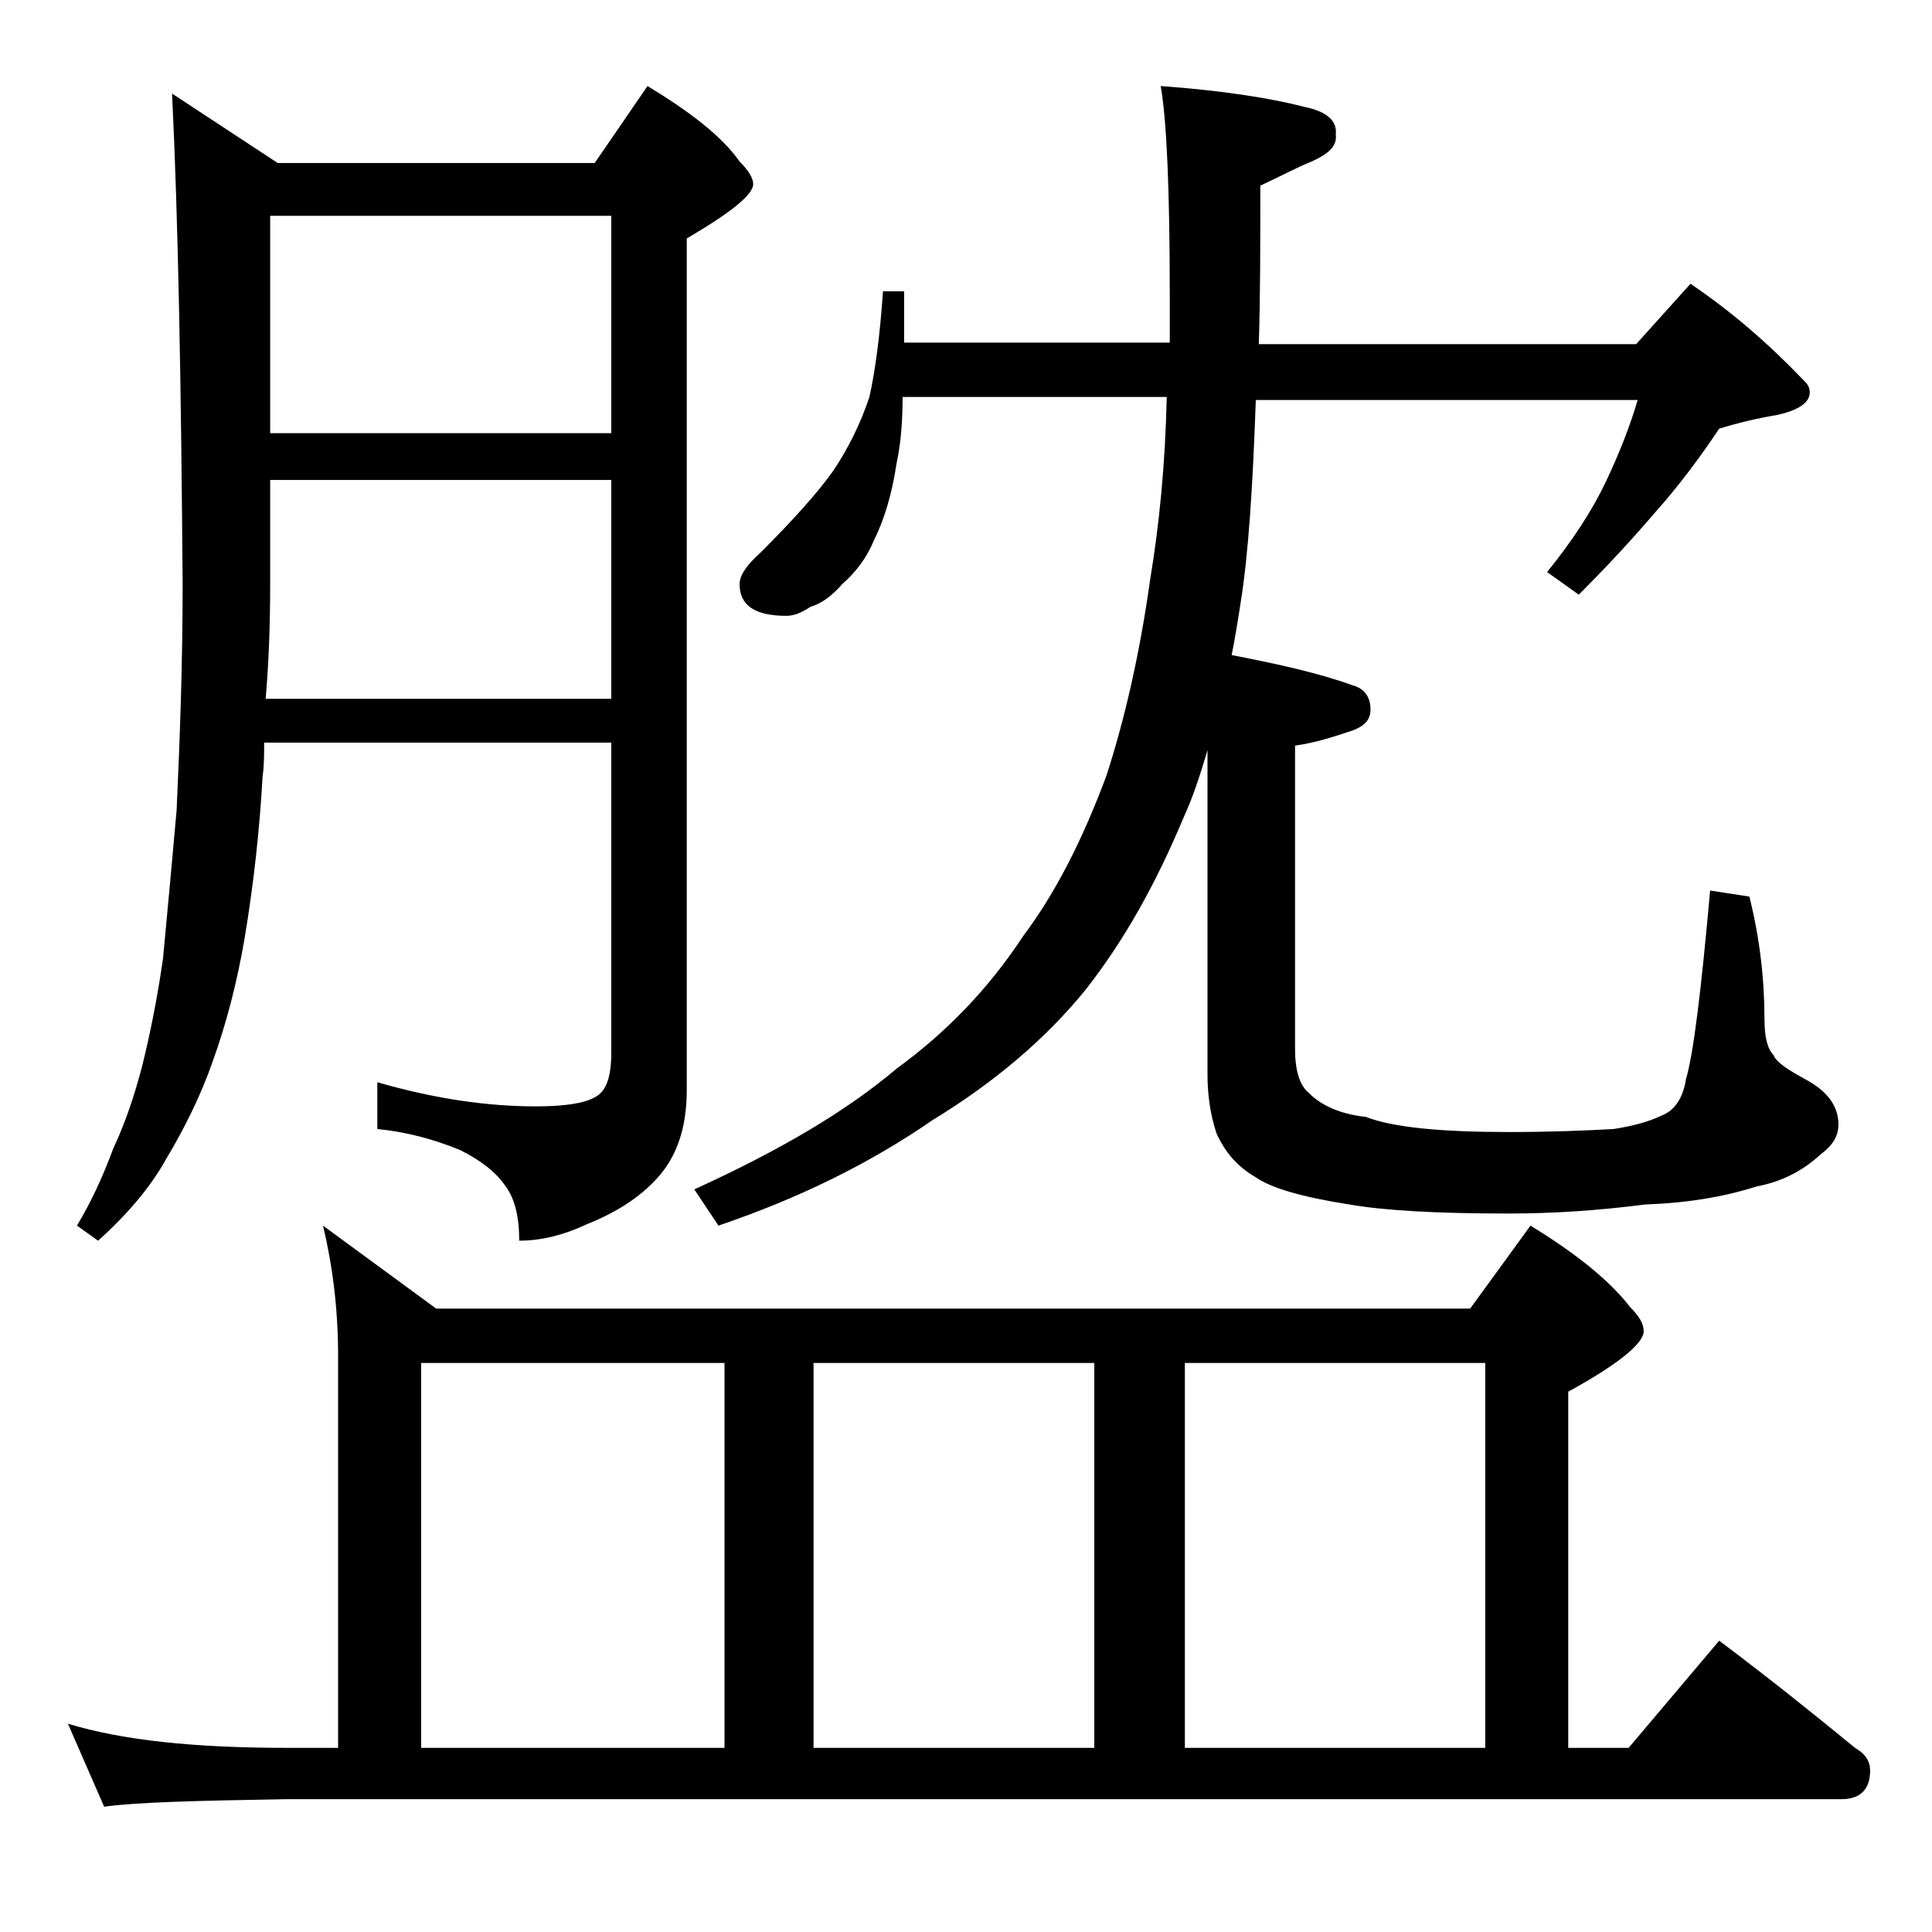
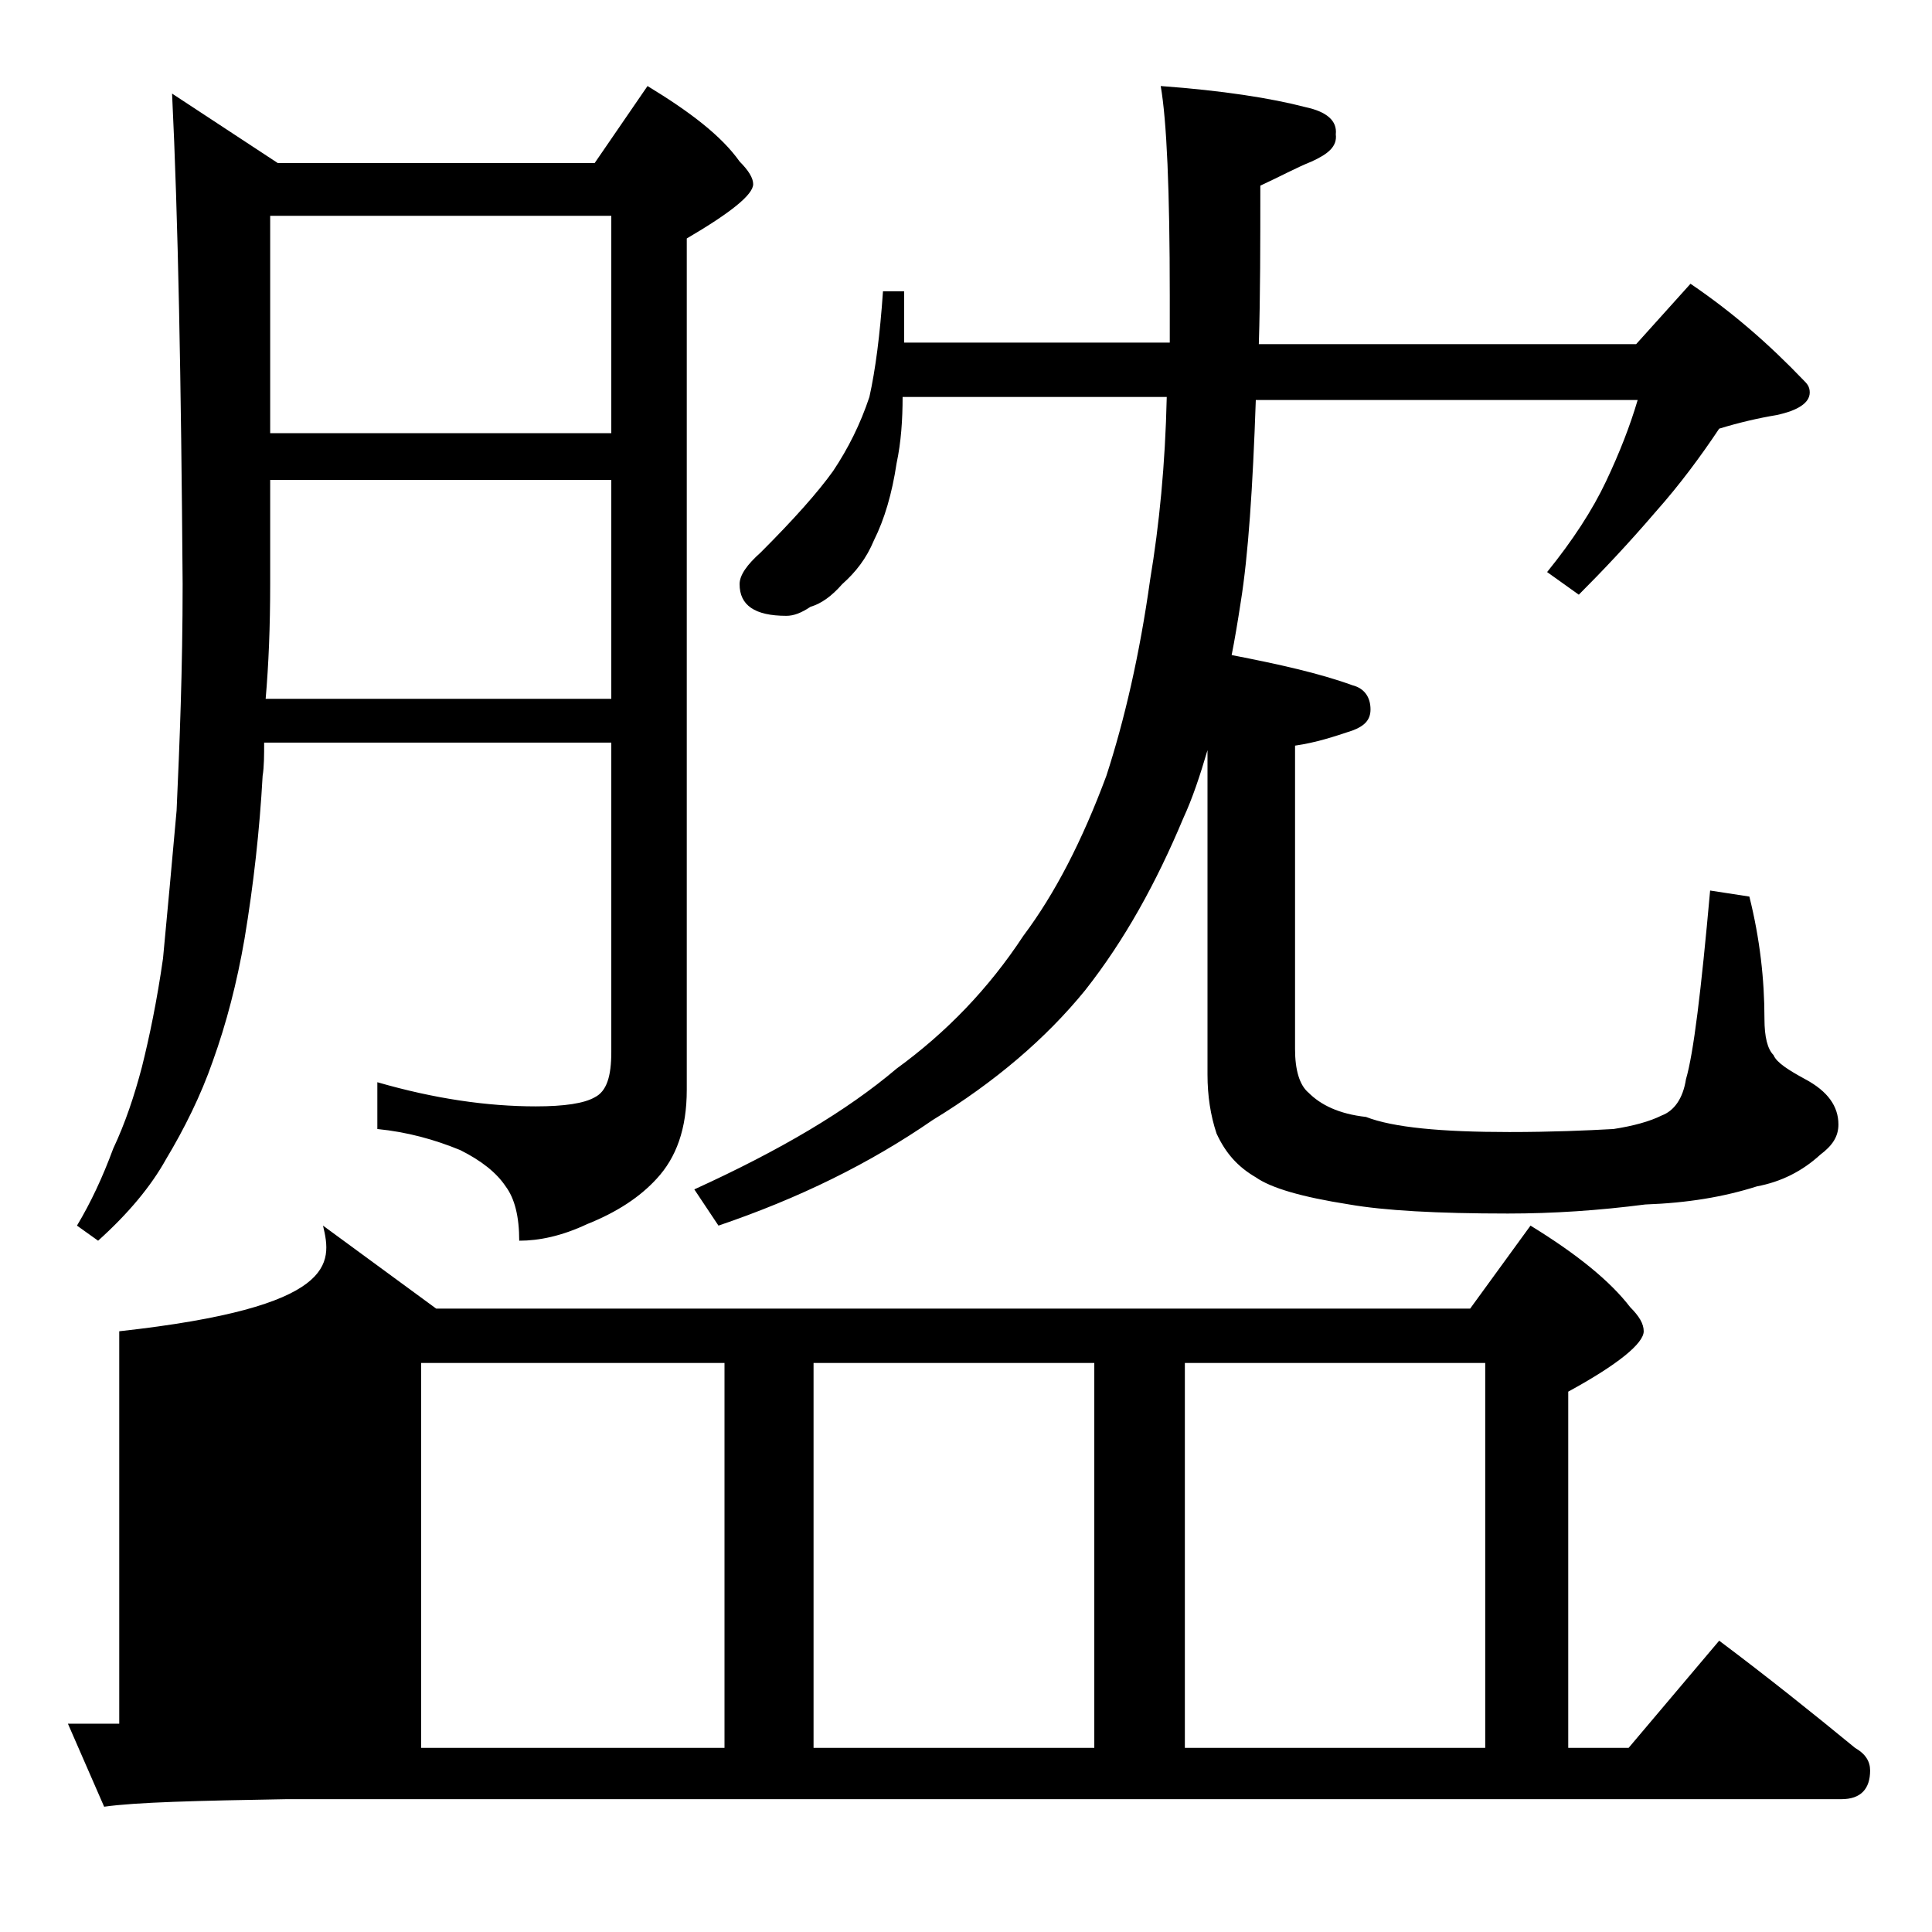
<svg xmlns="http://www.w3.org/2000/svg" version="1.1" id="Layer_1" x="0px" y="0px" viewBox="0 0 128 128" enable-background="new 0 0 128 128" xml:space="preserve">
-   <path d="M21.4,81.2l7.5,5.5h68.5l4-5.5c3.1,1.9,5.3,3.7,6.6,5.4c0.6,0.6,0.9,1.1,0.9,1.6c0,0.8-1.7,2.2-5,4v23.6h4l6-7.1  c3.2,2.4,6.2,4.8,9,7.1c0.7,0.4,1,0.9,1,1.5c0,1.2-0.6,1.9-1.9,1.9H19c-5.9,0.1-10,0.2-12.1,0.5l-2.4-5.5c3.6,1.1,8.4,1.6,14.5,1.6  h3.4v-26C22.4,86.6,22,83.7,21.4,81.2z M11.4,6.2l7,4.6h21l3.5-5.1c2.8,1.7,4.9,3.3,6.1,5c0.6,0.6,0.9,1.1,0.9,1.5  c0,0.7-1.5,1.9-4.4,3.6v56.4c0,2.6-0.7,4.5-2,5.9c-1.1,1.2-2.6,2.2-4.6,3c-1.7,0.8-3.2,1.1-4.5,1.1c0-1.6-0.3-2.8-0.9-3.6  c-0.6-0.9-1.6-1.7-3-2.4C28.8,75.5,27,75,25,74.8v-3.1c3.8,1.1,7.3,1.6,10.5,1.6c1.9,0,3.2-0.2,3.9-0.6c0.8-0.4,1.1-1.4,1.1-3V49.2  h-23c0,0.8,0,1.6-0.1,2.2c-0.2,3.6-0.6,7.2-1.2,10.8c-0.5,2.9-1.2,5.6-2.1,8.1c-0.8,2.3-1.9,4.5-3.1,6.5c-1,1.8-2.5,3.6-4.5,5.4  l-1.4-1c0.9-1.5,1.7-3.2,2.4-5.1c0.8-1.7,1.4-3.5,1.9-5.4c0.5-2,1-4.4,1.4-7.2c0.3-3.2,0.6-6.4,0.9-9.8c0.2-4.4,0.4-9.4,0.4-15  C12,25.2,11.8,14.4,11.4,6.2z M17.6,46.3h22.9V31.8H17.9v6.9C17.9,41.5,17.8,44,17.6,46.3z M17.9,28.7h22.6V14.3H17.9V28.7z   M27.9,115.8H48V90.3H27.9V115.8z M58.5,19.3h1.4v3.4h17.6v-3.1c0-7-0.2-11.6-0.6-13.9C81,6,84.2,6.5,86.5,7.1  c1.4,0.3,2.1,0.9,2,1.8c0.1,0.8-0.5,1.3-1.6,1.8c-1,0.4-2.1,1-3.4,1.6c0,3.8,0,7.3-0.1,10.5h25l3.6-4c2.8,1.9,5.2,4,7.5,6.4  c0.2,0.2,0.4,0.4,0.4,0.8c0,0.7-0.8,1.2-2.2,1.5c-1.2,0.2-2.5,0.5-3.8,0.9c-1.2,1.8-2.6,3.7-4.2,5.5c-1.8,2.1-3.5,3.9-5.1,5.5  l-2.1-1.5c1.7-2.1,3-4.1,3.9-6c0.9-1.9,1.6-3.7,2.1-5.4H83.2c-0.2,5.8-0.5,10.3-1,13.4c-0.2,1.3-0.4,2.5-0.6,3.5  c3.1,0.6,5.8,1.2,8,2c0.8,0.2,1.2,0.8,1.2,1.6c0,0.7-0.4,1.1-1.2,1.4c-1.2,0.4-2.4,0.8-3.8,1v20.1c0,1.4,0.3,2.4,0.9,2.9  c0.8,0.8,2,1.4,3.8,1.6c1.8,0.7,5,1,9.5,1c2.8,0,5.1-0.1,6.9-0.2c1.3-0.2,2.4-0.5,3.2-0.9c0.8-0.3,1.4-1.1,1.6-2.4  c0.5-1.7,1-5.8,1.6-12.5l2.6,0.4c0.7,2.8,1,5.5,1,8.1c0,1.2,0.2,2,0.6,2.4c0.2,0.5,1,1,2.1,1.6c1.5,0.8,2.2,1.8,2.2,3  c0,0.8-0.4,1.4-1.2,2c-1.2,1.1-2.6,1.8-4.2,2.1c-2.2,0.7-4.6,1.1-7.4,1.2c-3.1,0.4-6.1,0.6-9.1,0.6c-4.7,0-8.2-0.2-10.5-0.6  c-3.2-0.5-5.2-1.1-6.2-1.8c-1.2-0.7-2-1.6-2.6-2.9c-0.4-1.2-0.6-2.5-0.6-3.9V49.7c-0.5,1.7-1,3.2-1.6,4.5c-1.8,4.3-3.9,8.1-6.5,11.4  c-2.6,3.2-6,6.1-10.1,8.6c-4.2,2.9-8.9,5.2-14.2,7L46,78.8c5.7-2.6,10.1-5.2,13.4-8c3.3-2.4,6.1-5.3,8.4-8.8  c2.1-2.8,3.9-6.3,5.5-10.6c1.2-3.7,2.2-8,2.9-13c0.6-3.6,1-7.6,1.1-12.1H59.8c0,1.5-0.1,3-0.4,4.4c-0.3,2-0.8,3.7-1.5,5.1  c-0.5,1.2-1.2,2.1-2.1,2.9c-0.7,0.8-1.4,1.3-2.1,1.5c-0.6,0.4-1.1,0.6-1.6,0.6c-2.1,0-3.1-0.7-3.1-2.1c0-0.6,0.5-1.3,1.4-2.1  c2.2-2.2,3.8-4,4.8-5.4c1-1.5,1.8-3.1,2.4-4.9C58,24.5,58.3,22.2,58.5,19.3z M53.9,115.8h18.6V90.3H53.9V115.8z M78.5,115.8h19.9  V90.3H78.5V115.8z" />
+   <path d="M21.4,81.2l7.5,5.5h68.5l4-5.5c3.1,1.9,5.3,3.7,6.6,5.4c0.6,0.6,0.9,1.1,0.9,1.6c0,0.8-1.7,2.2-5,4v23.6h4l6-7.1  c3.2,2.4,6.2,4.8,9,7.1c0.7,0.4,1,0.9,1,1.5c0,1.2-0.6,1.9-1.9,1.9H19c-5.9,0.1-10,0.2-12.1,0.5l-2.4-5.5h3.4v-26C22.4,86.6,22,83.7,21.4,81.2z M11.4,6.2l7,4.6h21l3.5-5.1c2.8,1.7,4.9,3.3,6.1,5c0.6,0.6,0.9,1.1,0.9,1.5  c0,0.7-1.5,1.9-4.4,3.6v56.4c0,2.6-0.7,4.5-2,5.9c-1.1,1.2-2.6,2.2-4.6,3c-1.7,0.8-3.2,1.1-4.5,1.1c0-1.6-0.3-2.8-0.9-3.6  c-0.6-0.9-1.6-1.7-3-2.4C28.8,75.5,27,75,25,74.8v-3.1c3.8,1.1,7.3,1.6,10.5,1.6c1.9,0,3.2-0.2,3.9-0.6c0.8-0.4,1.1-1.4,1.1-3V49.2  h-23c0,0.8,0,1.6-0.1,2.2c-0.2,3.6-0.6,7.2-1.2,10.8c-0.5,2.9-1.2,5.6-2.1,8.1c-0.8,2.3-1.9,4.5-3.1,6.5c-1,1.8-2.5,3.6-4.5,5.4  l-1.4-1c0.9-1.5,1.7-3.2,2.4-5.1c0.8-1.7,1.4-3.5,1.9-5.4c0.5-2,1-4.4,1.4-7.2c0.3-3.2,0.6-6.4,0.9-9.8c0.2-4.4,0.4-9.4,0.4-15  C12,25.2,11.8,14.4,11.4,6.2z M17.6,46.3h22.9V31.8H17.9v6.9C17.9,41.5,17.8,44,17.6,46.3z M17.9,28.7h22.6V14.3H17.9V28.7z   M27.9,115.8H48V90.3H27.9V115.8z M58.5,19.3h1.4v3.4h17.6v-3.1c0-7-0.2-11.6-0.6-13.9C81,6,84.2,6.5,86.5,7.1  c1.4,0.3,2.1,0.9,2,1.8c0.1,0.8-0.5,1.3-1.6,1.8c-1,0.4-2.1,1-3.4,1.6c0,3.8,0,7.3-0.1,10.5h25l3.6-4c2.8,1.9,5.2,4,7.5,6.4  c0.2,0.2,0.4,0.4,0.4,0.8c0,0.7-0.8,1.2-2.2,1.5c-1.2,0.2-2.5,0.5-3.8,0.9c-1.2,1.8-2.6,3.7-4.2,5.5c-1.8,2.1-3.5,3.9-5.1,5.5  l-2.1-1.5c1.7-2.1,3-4.1,3.9-6c0.9-1.9,1.6-3.7,2.1-5.4H83.2c-0.2,5.8-0.5,10.3-1,13.4c-0.2,1.3-0.4,2.5-0.6,3.5  c3.1,0.6,5.8,1.2,8,2c0.8,0.2,1.2,0.8,1.2,1.6c0,0.7-0.4,1.1-1.2,1.4c-1.2,0.4-2.4,0.8-3.8,1v20.1c0,1.4,0.3,2.4,0.9,2.9  c0.8,0.8,2,1.4,3.8,1.6c1.8,0.7,5,1,9.5,1c2.8,0,5.1-0.1,6.9-0.2c1.3-0.2,2.4-0.5,3.2-0.9c0.8-0.3,1.4-1.1,1.6-2.4  c0.5-1.7,1-5.8,1.6-12.5l2.6,0.4c0.7,2.8,1,5.5,1,8.1c0,1.2,0.2,2,0.6,2.4c0.2,0.5,1,1,2.1,1.6c1.5,0.8,2.2,1.8,2.2,3  c0,0.8-0.4,1.4-1.2,2c-1.2,1.1-2.6,1.8-4.2,2.1c-2.2,0.7-4.6,1.1-7.4,1.2c-3.1,0.4-6.1,0.6-9.1,0.6c-4.7,0-8.2-0.2-10.5-0.6  c-3.2-0.5-5.2-1.1-6.2-1.8c-1.2-0.7-2-1.6-2.6-2.9c-0.4-1.2-0.6-2.5-0.6-3.9V49.7c-0.5,1.7-1,3.2-1.6,4.5c-1.8,4.3-3.9,8.1-6.5,11.4  c-2.6,3.2-6,6.1-10.1,8.6c-4.2,2.9-8.9,5.2-14.2,7L46,78.8c5.7-2.6,10.1-5.2,13.4-8c3.3-2.4,6.1-5.3,8.4-8.8  c2.1-2.8,3.9-6.3,5.5-10.6c1.2-3.7,2.2-8,2.9-13c0.6-3.6,1-7.6,1.1-12.1H59.8c0,1.5-0.1,3-0.4,4.4c-0.3,2-0.8,3.7-1.5,5.1  c-0.5,1.2-1.2,2.1-2.1,2.9c-0.7,0.8-1.4,1.3-2.1,1.5c-0.6,0.4-1.1,0.6-1.6,0.6c-2.1,0-3.1-0.7-3.1-2.1c0-0.6,0.5-1.3,1.4-2.1  c2.2-2.2,3.8-4,4.8-5.4c1-1.5,1.8-3.1,2.4-4.9C58,24.5,58.3,22.2,58.5,19.3z M53.9,115.8h18.6V90.3H53.9V115.8z M78.5,115.8h19.9  V90.3H78.5V115.8z" />
</svg>